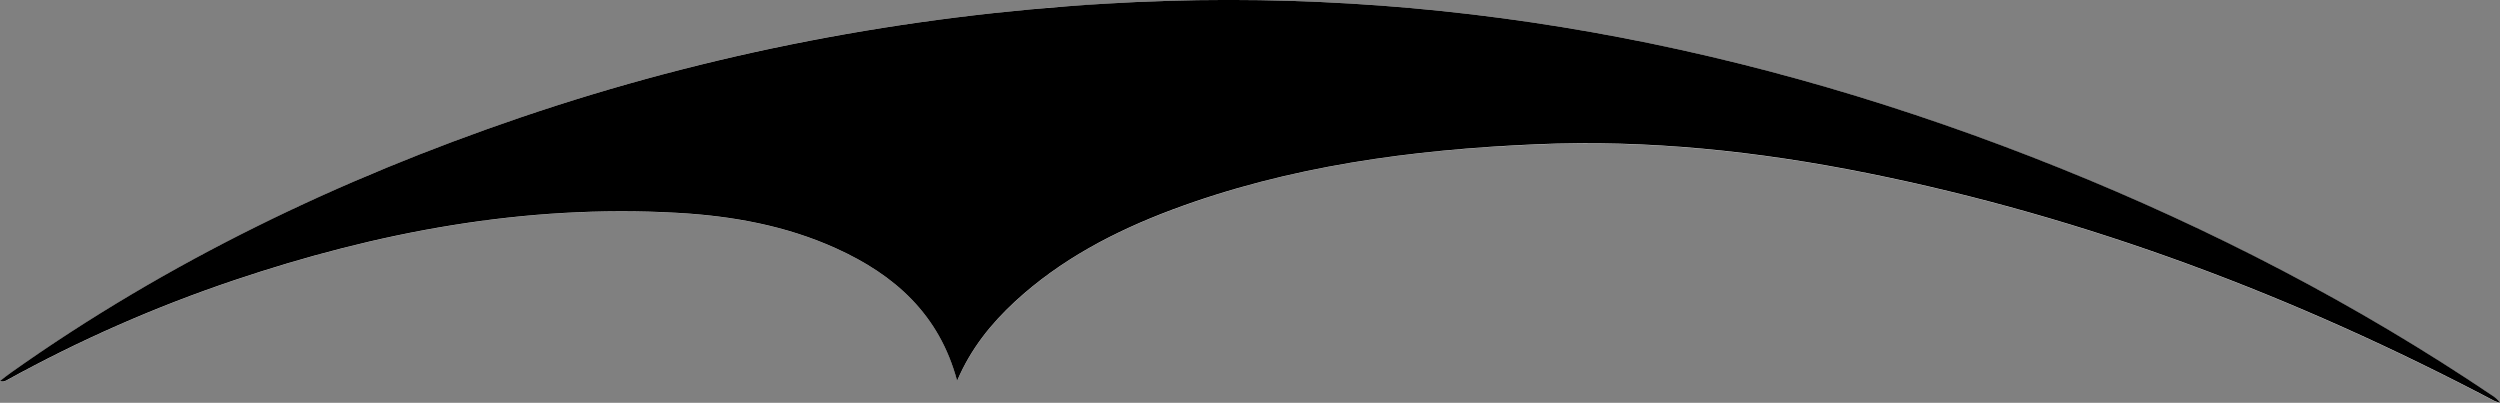
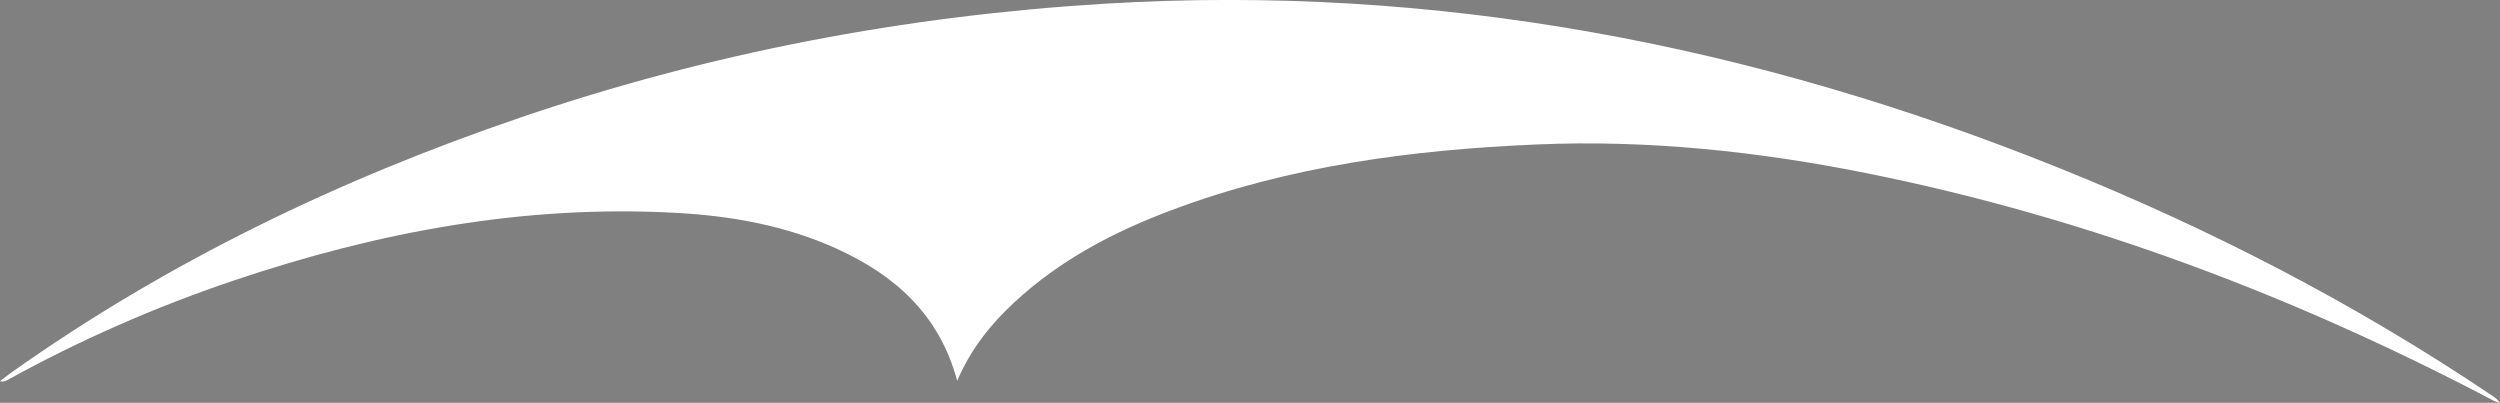
<svg xmlns="http://www.w3.org/2000/svg" id="Laag_1" data-name="Laag 1" viewBox="0 0 243.98 39.31">
  <rect x="0" y="0" width="243.98" height="39.31" fill="#808080" stroke="none" />
  <defs>
    <style>      .cls-1, .cls-2 {        stroke-width: 0px;      }      .cls-2 {        fill: #fff;      }    </style>
  </defs>
  <path class="cls-2" d="M93.41,37.17c1.34-3.13,3.3-5.56,5.62-7.7,4.44-4.11,9.7-6.86,15.3-8.96,11.47-4.31,23.45-5.89,35.59-6.41,10.87-.47,21.63.67,32.29,2.81,21.5,4.32,41.79,12.01,61.16,22.2.19.1.41.14.61.22-.21-.32-.47-.52-.74-.7-13.28-8.94-27.42-16.25-42.25-22.22C171.1,4.37,140.16-1.59,107.85.36c-19.5,1.18-38.51,4.79-57,11.09C33.12,17.49,16.38,25.53,1.06,36.39c-.36.26-.71.54-1.06.81.31.09.49.01.66-.08,7.11-3.92,14.51-7.17,22.2-9.76,14.02-4.72,28.36-7.42,43.23-6.58,5.35.3,10.59,1.24,15.52,3.47,5.7,2.58,10.07,6.43,11.81,12.93Z" />
-   <path class="cls-1" d="M93.41,37.17c-1.74-6.5-6.11-10.35-11.81-12.93-4.92-2.23-10.17-3.17-15.52-3.47-14.86-.84-29.21,1.86-43.23,6.58-7.69,2.59-15.09,5.84-22.2,9.76-.17.09-.35.17-.66.08.35-.27.7-.56,1.06-.81,15.32-10.86,32.06-18.89,49.79-24.93C69.34,5.16,88.35,1.54,107.85.36c32.31-1.95,63.25,4.01,93.14,16.03,14.84,5.97,28.98,13.28,42.25,22.22.27.18.53.38.74.7-.2-.07-.42-.12-.61-.22-19.37-10.19-39.66-17.88-61.16-22.2-10.65-2.14-21.41-3.28-32.29-2.81-12.14.53-24.12,2.11-35.59,6.41-5.61,2.11-10.86,4.86-15.3,8.96-2.32,2.15-4.28,4.57-5.62,7.7Z" />
</svg>